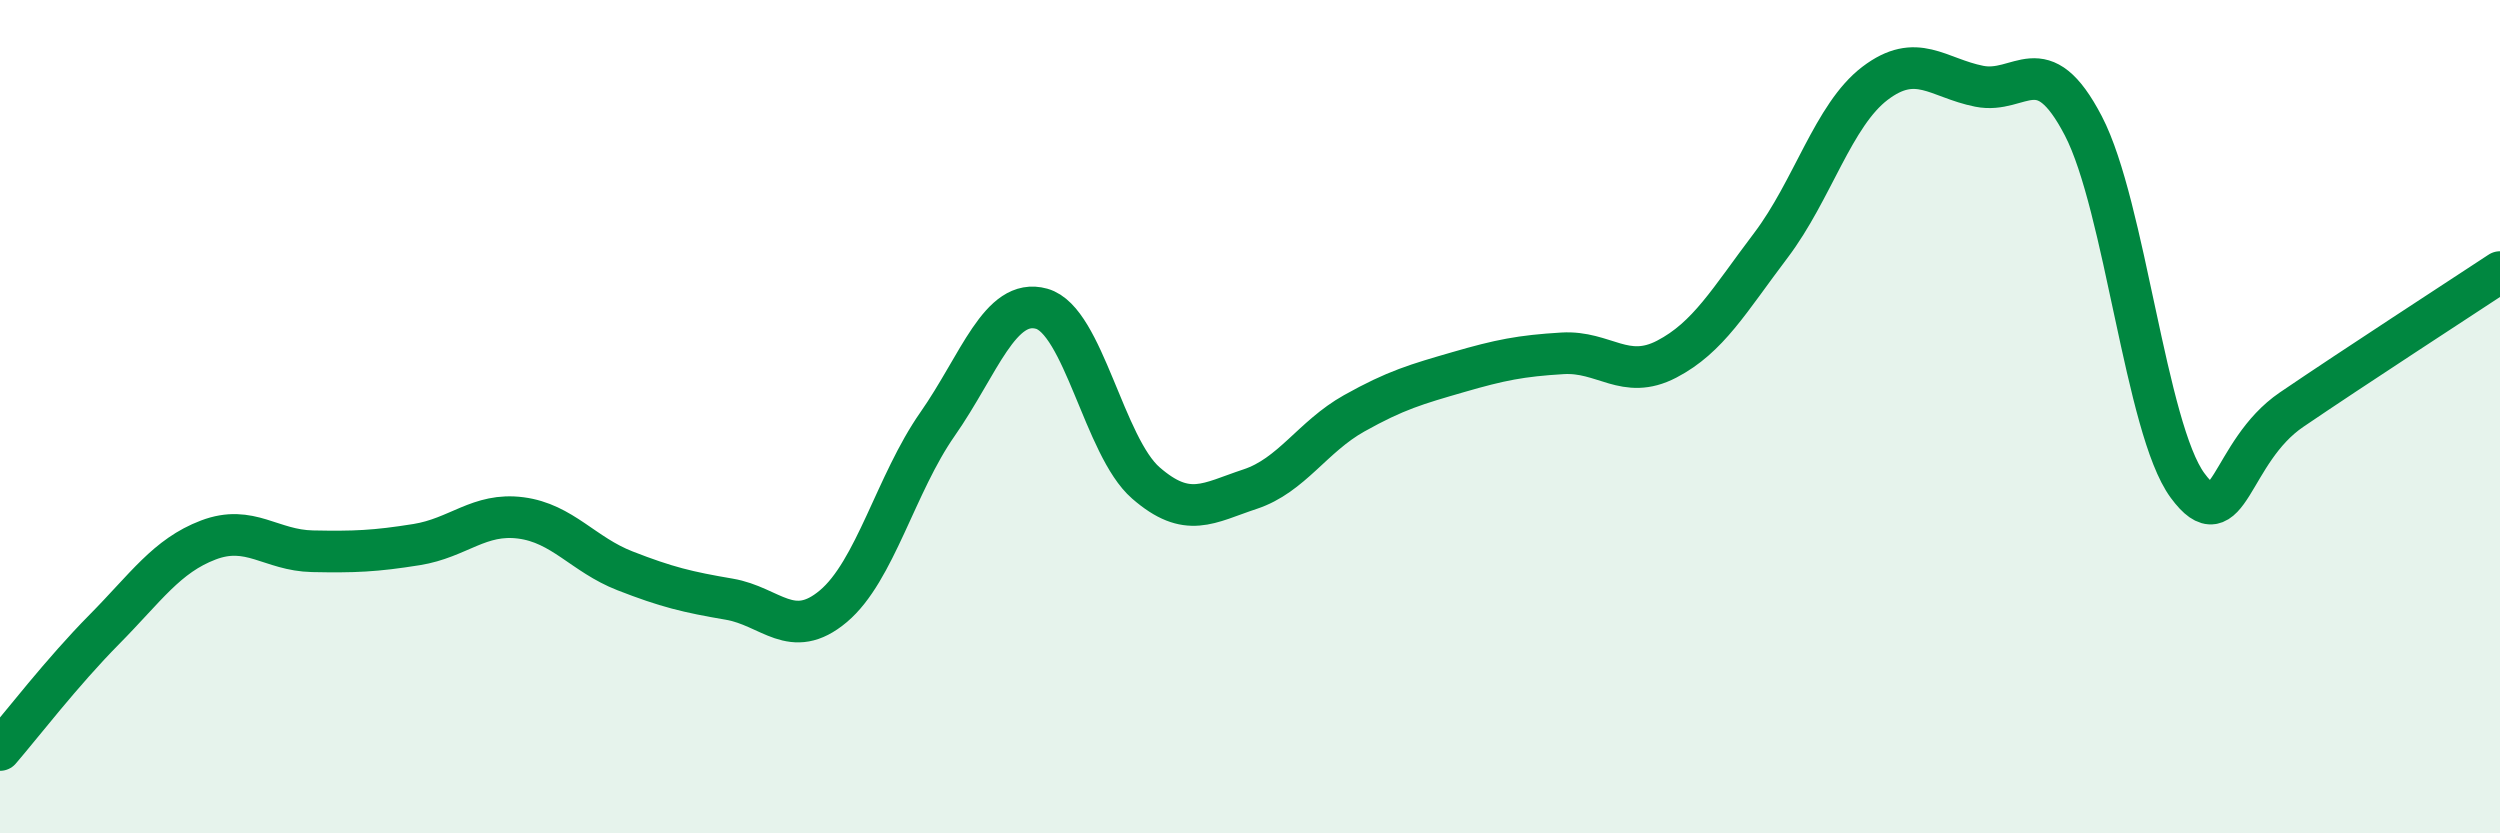
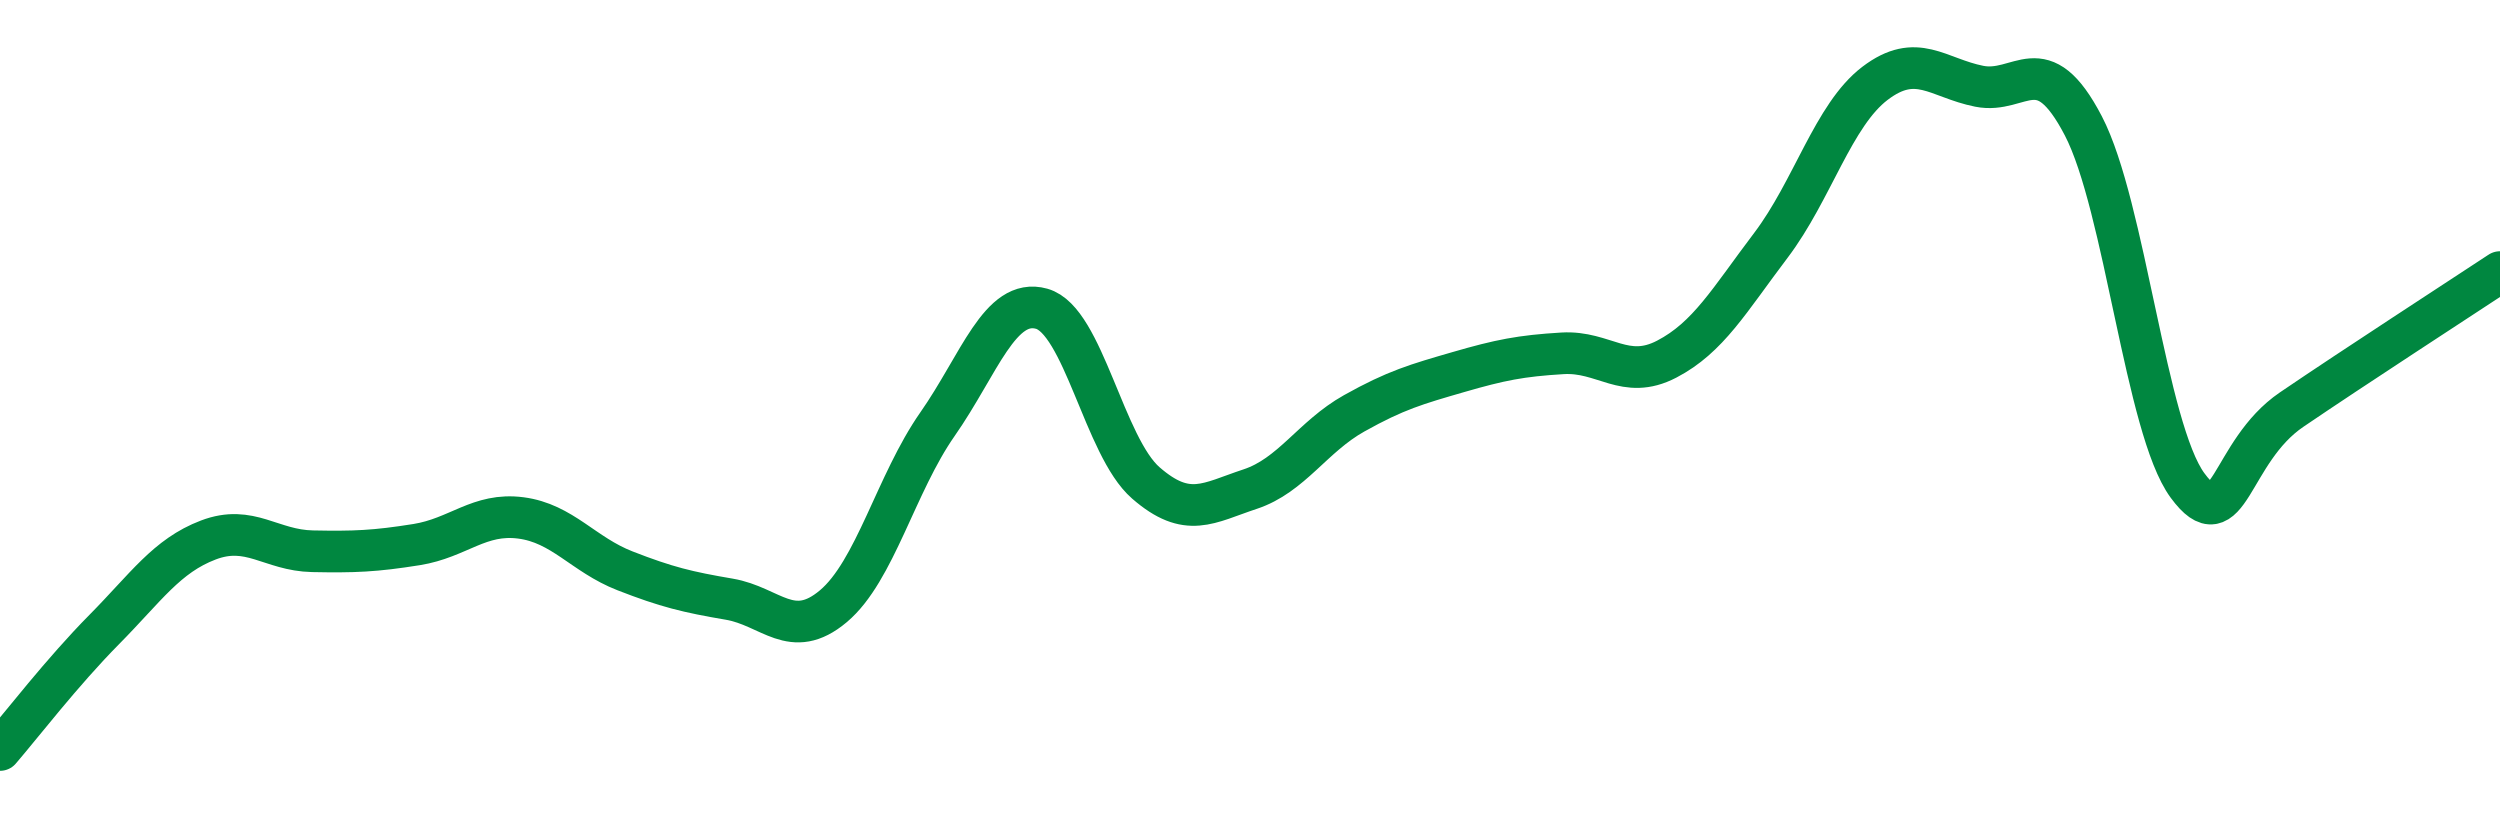
<svg xmlns="http://www.w3.org/2000/svg" width="60" height="20" viewBox="0 0 60 20">
-   <path d="M 0,18 C 0.5,17.42 1.5,16.12 2.5,15.11 C 3.5,14.1 4,13.34 5,12.96 C 6,12.58 6.5,13.21 7.5,13.23 C 8.5,13.25 9,13.23 10,13.07 C 11,12.91 11.5,12.3 12.5,12.43 C 13.5,12.56 14,13.31 15,13.7 C 16,14.09 16.5,14.21 17.5,14.38 C 18.5,14.55 19,15.39 20,14.55 C 21,13.71 21.5,11.61 22.5,10.18 C 23.5,8.75 24,7.13 25,7.41 C 26,7.69 26.5,10.72 27.5,11.59 C 28.5,12.46 29,12.07 30,11.74 C 31,11.41 31.5,10.48 32.5,9.92 C 33.5,9.36 34,9.22 35,8.93 C 36,8.64 36.5,8.54 37.5,8.48 C 38.5,8.42 39,9.14 40,8.62 C 41,8.1 41.5,7.21 42.5,5.89 C 43.5,4.57 44,2.76 45,2 C 46,1.24 46.5,1.87 47.5,2.07 C 48.5,2.27 49,1.1 50,3.02 C 51,4.94 51.5,10.29 52.5,11.65 C 53.5,13.01 53.5,10.85 55,9.83 C 56.5,8.81 59,7.19 60,6.53L60 20L0 20Z" fill="#008740" opacity="0.1" stroke-linecap="round" stroke-linejoin="round" />
  <path d="M 0,18 C 0.5,17.42 1.5,16.12 2.5,15.11 C 3.5,14.1 4,13.34 5,12.96 C 6,12.58 6.5,13.21 7.5,13.23 C 8.5,13.25 9,13.23 10,13.07 C 11,12.91 11.5,12.3 12.5,12.43 C 13.5,12.56 14,13.31 15,13.7 C 16,14.09 16.5,14.21 17.5,14.38 C 18.5,14.55 19,15.39 20,14.55 C 21,13.71 21.5,11.61 22.5,10.18 C 23.5,8.75 24,7.13 25,7.41 C 26,7.69 26.5,10.72 27.5,11.59 C 28.5,12.46 29,12.07 30,11.74 C 31,11.41 31.5,10.48 32.5,9.92 C 33.5,9.36 34,9.22 35,8.93 C 36,8.64 36.5,8.54 37.5,8.48 C 38.5,8.42 39,9.14 40,8.62 C 41,8.1 41.5,7.21 42.5,5.89 C 43.5,4.57 44,2.76 45,2 C 46,1.24 46.5,1.87 47.5,2.07 C 48.5,2.27 49,1.1 50,3.02 C 51,4.94 51.5,10.29 52.5,11.65 C 53.5,13.01 53.5,10.85 55,9.83 C 56.5,8.81 59,7.19 60,6.53" stroke="#008740" stroke-width="1" fill="none" stroke-linecap="round" stroke-linejoin="round" />
</svg>